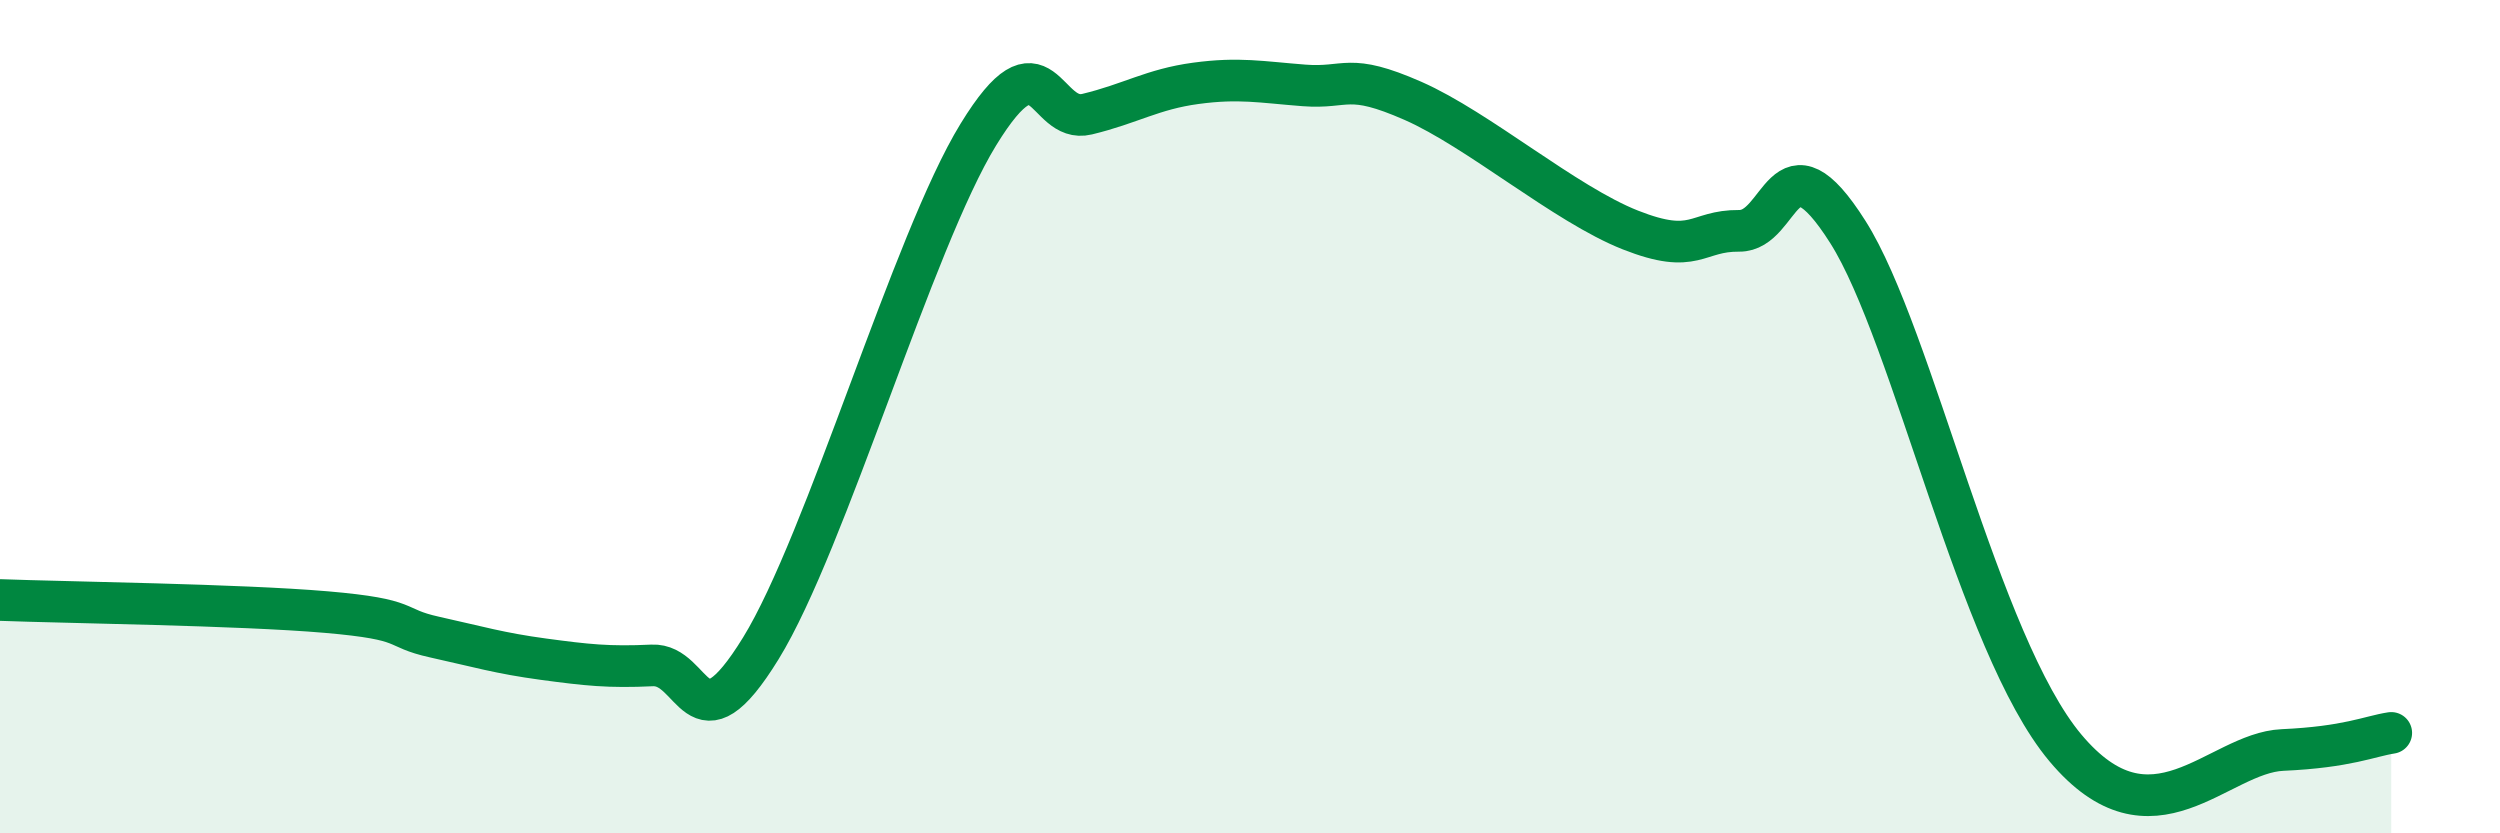
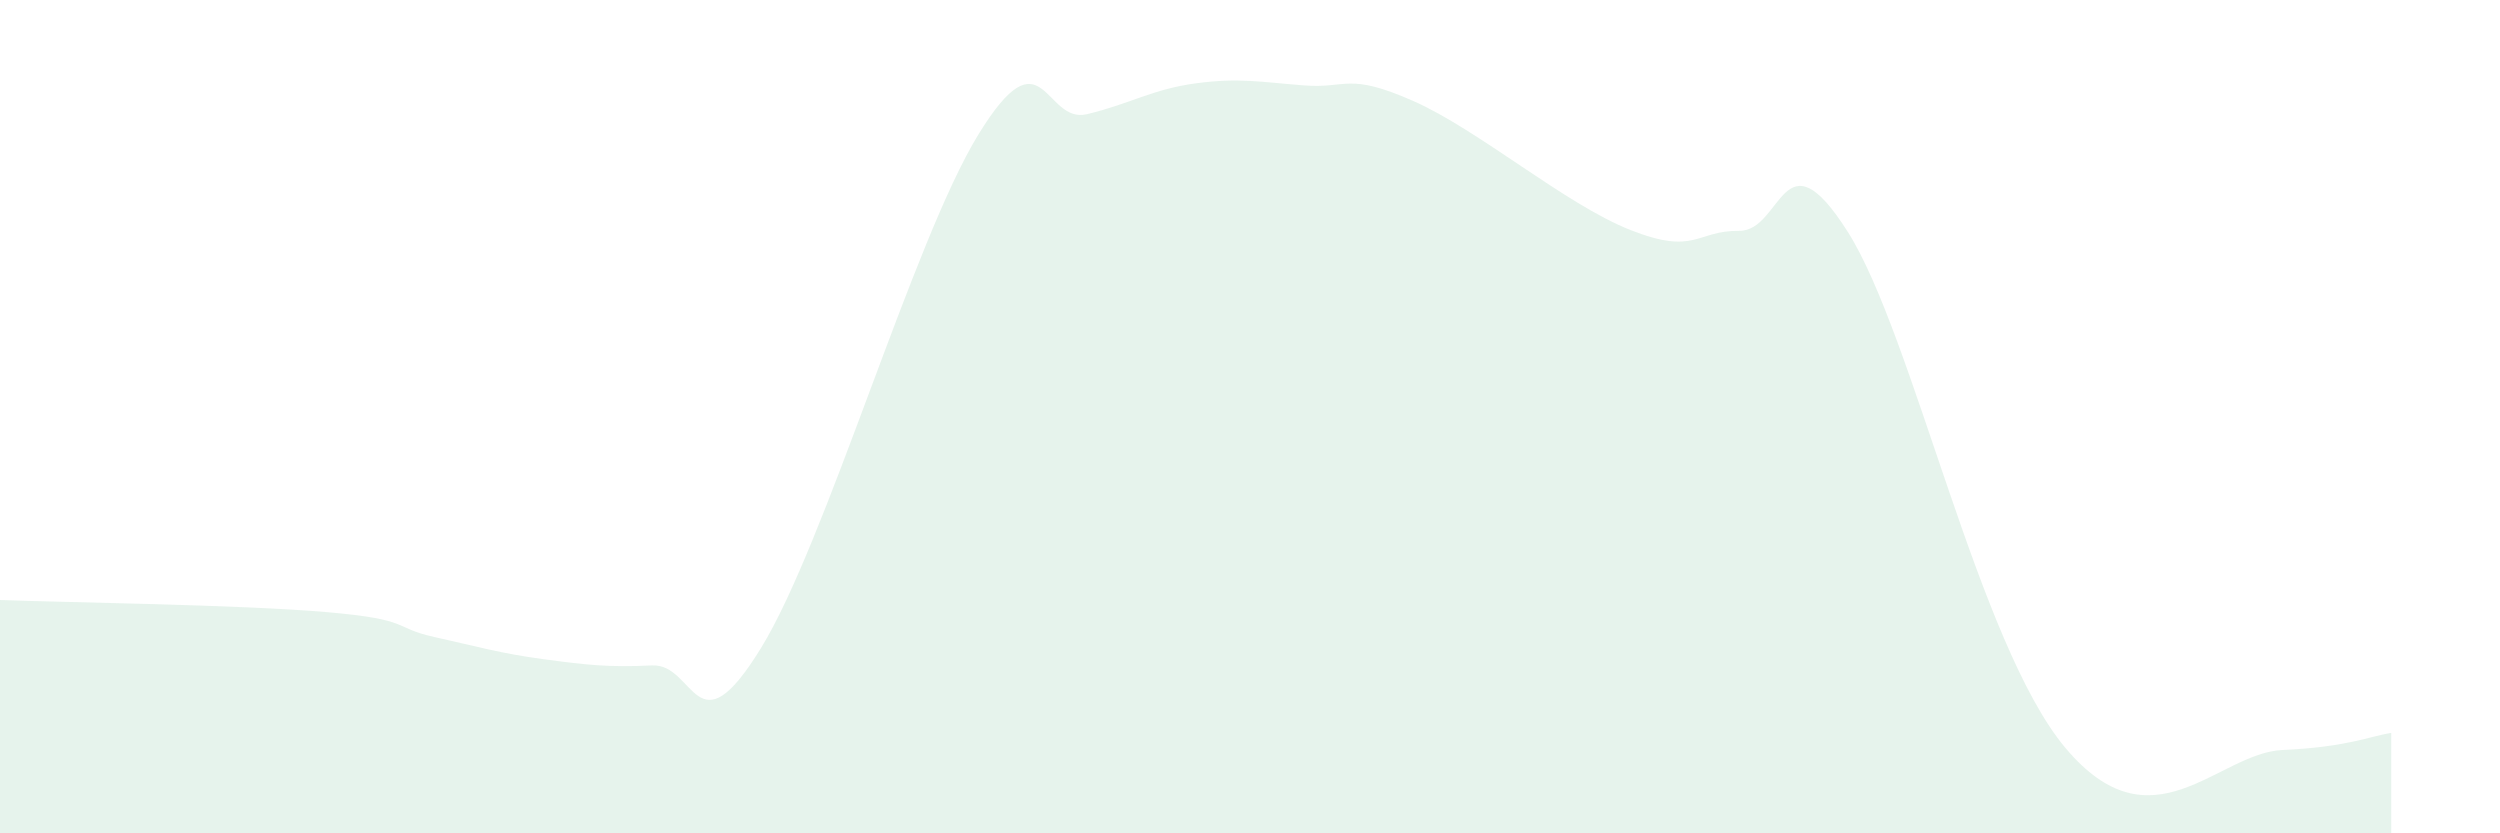
<svg xmlns="http://www.w3.org/2000/svg" width="60" height="20" viewBox="0 0 60 20">
  <path d="M 0,14.4 C 1.57,14.46 5.74,14.51 7.83,14.69 C 9.92,14.87 9.39,15.06 10.43,15.29 C 11.47,15.52 12,15.68 13.04,15.82 C 14.08,15.96 14.61,16.02 15.65,15.97 C 16.69,15.92 16.69,18.11 18.26,15.56 C 19.83,13.01 21.91,5.79 23.48,3.23 C 25.05,0.67 25.05,2.99 26.09,2.74 C 27.13,2.49 27.66,2.14 28.7,2 C 29.74,1.86 30.26,1.97 31.3,2.05 C 32.34,2.13 32.34,1.73 33.91,2.42 C 35.48,3.11 37.56,4.9 39.13,5.52 C 40.7,6.14 40.7,5.53 41.74,5.54 C 42.78,5.55 42.78,3.09 44.35,5.57 C 45.92,8.05 47.48,15.46 49.57,17.95 C 51.66,20.44 53.22,18.07 54.78,18 C 56.34,17.93 56.87,17.67 57.39,17.59L57.39 20L0 20Z" fill="#008740" opacity="0.1" stroke-linecap="round" stroke-linejoin="round" />
-   <path d="M 0,14.4 C 1.57,14.46 5.74,14.51 7.83,14.69 C 9.92,14.87 9.39,15.06 10.43,15.29 C 11.47,15.52 12,15.68 13.04,15.82 C 14.08,15.96 14.61,16.02 15.65,15.97 C 16.69,15.92 16.69,18.11 18.26,15.56 C 19.83,13.01 21.91,5.79 23.48,3.23 C 25.05,0.67 25.05,2.99 26.09,2.74 C 27.13,2.49 27.66,2.14 28.7,2 C 29.74,1.86 30.26,1.97 31.3,2.05 C 32.34,2.13 32.34,1.73 33.91,2.42 C 35.48,3.11 37.56,4.9 39.13,5.52 C 40.7,6.14 40.7,5.53 41.74,5.54 C 42.78,5.55 42.78,3.09 44.35,5.57 C 45.92,8.05 47.48,15.46 49.57,17.95 C 51.66,20.44 53.22,18.07 54.78,18 C 56.34,17.93 56.87,17.67 57.39,17.59" stroke="#008740" stroke-width="1" fill="none" stroke-linecap="round" stroke-linejoin="round" />
</svg>